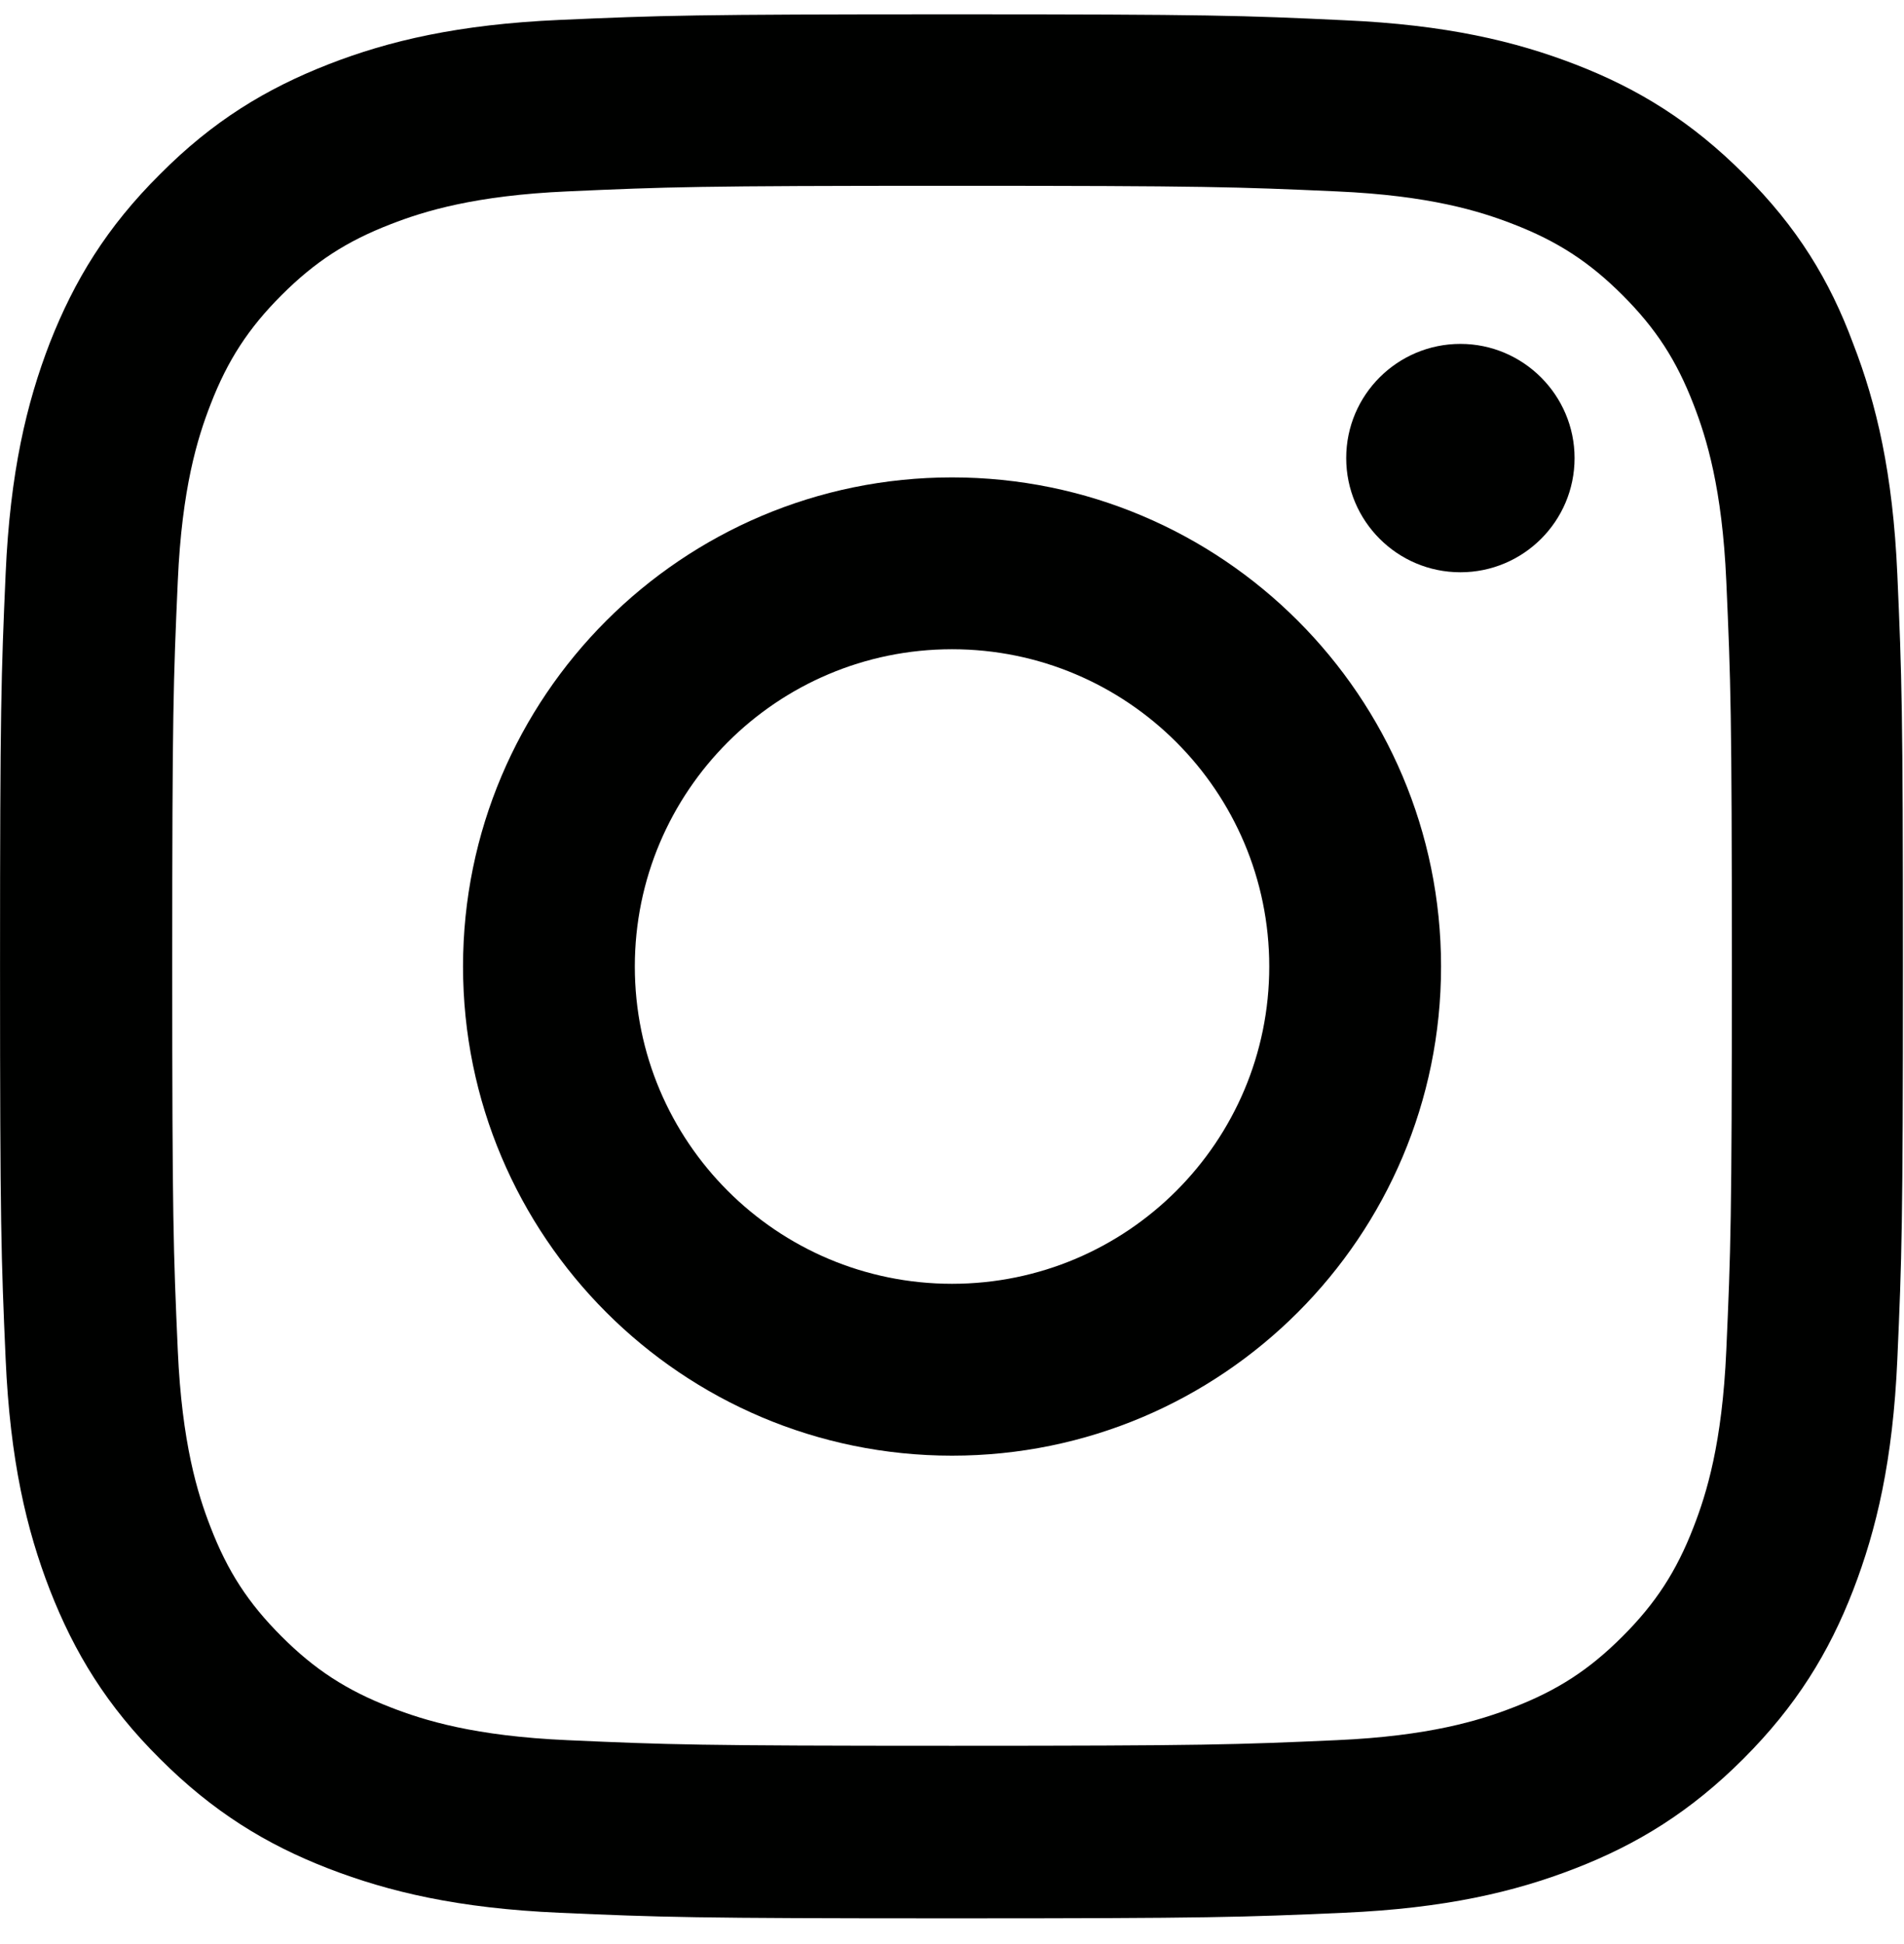
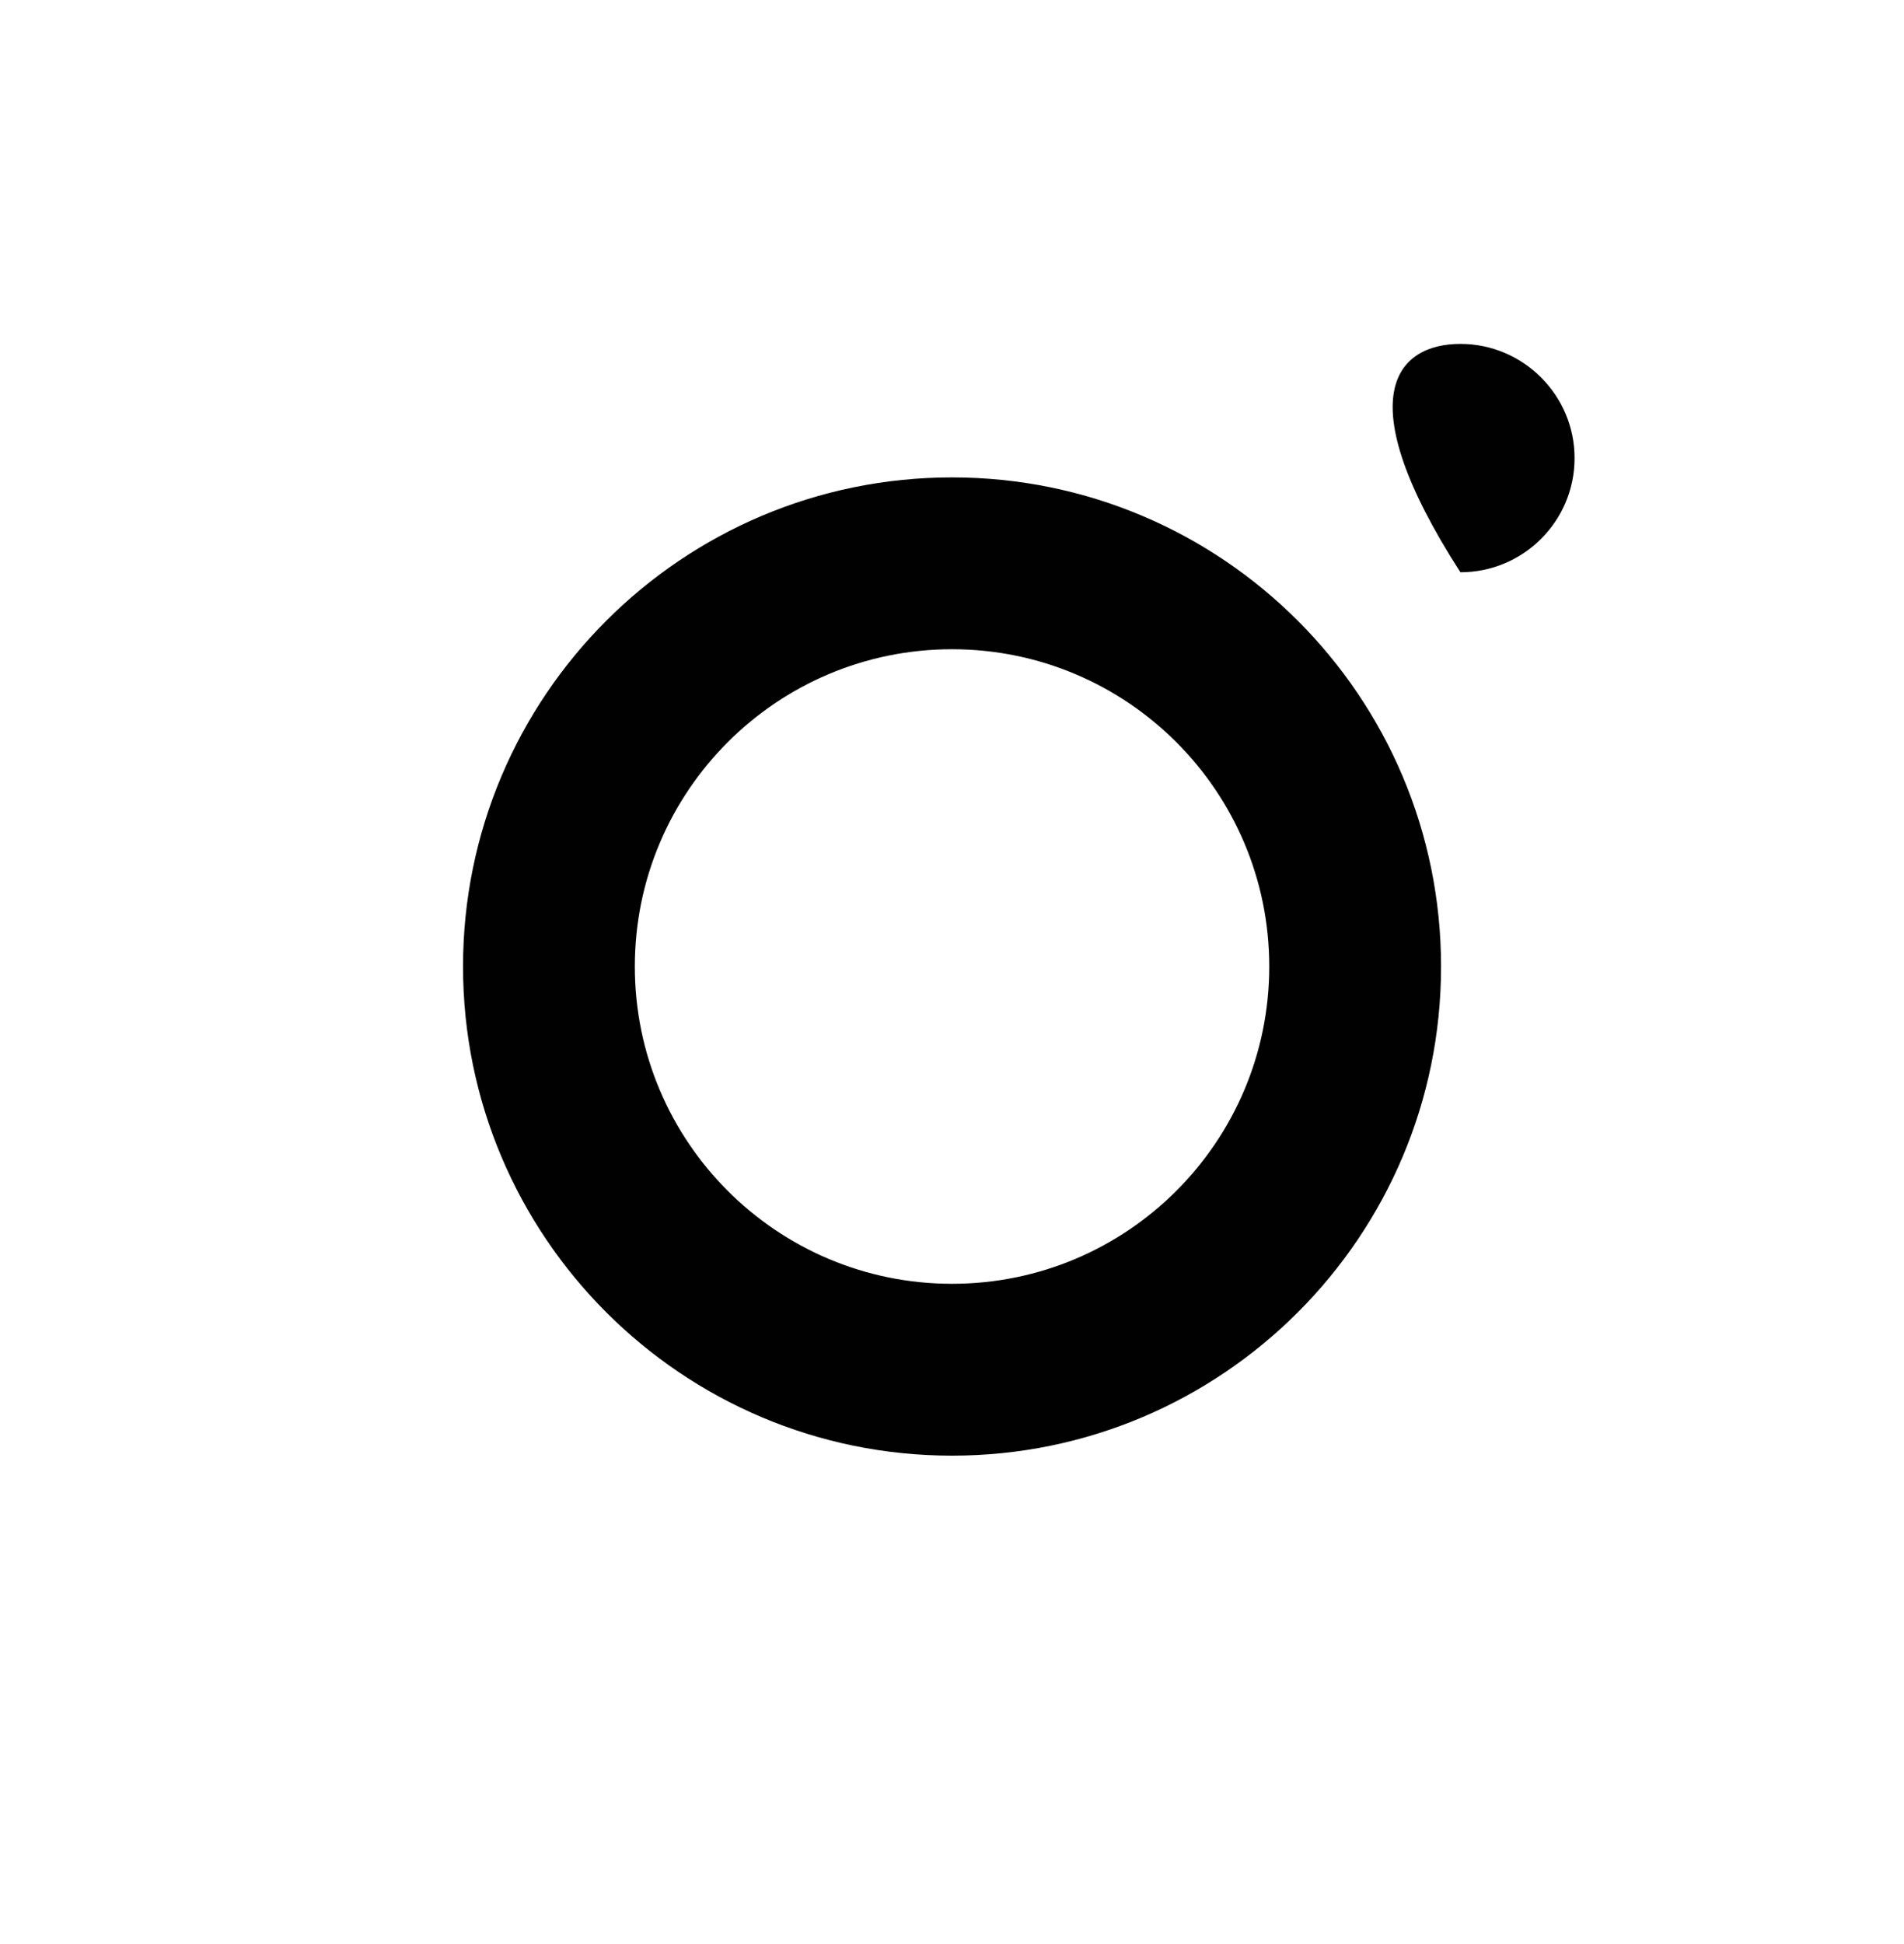
<svg xmlns="http://www.w3.org/2000/svg" width="48" height="49" viewBox="0 0 48 49" fill="none">
  <g clip-path="url(#clip0_2216_1483)">
-     <path d="M24.001 4.683C30.413 4.683 31.173 4.711 33.695 4.824C36.038 4.927 37.304 5.321 38.148 5.649C39.264 6.08 40.07 6.605 40.904 7.439C41.748 8.283 42.264 9.08 42.695 10.196C43.023 11.04 43.417 12.315 43.52 14.649C43.632 17.18 43.66 17.939 43.66 24.343C43.66 30.755 43.632 31.515 43.52 34.036C43.417 36.38 43.023 37.646 42.695 38.489C42.264 39.605 41.739 40.411 40.904 41.246C40.06 42.09 39.264 42.605 38.148 43.036C37.304 43.364 36.029 43.758 33.695 43.861C31.163 43.974 30.404 44.002 24.001 44.002C17.588 44.002 16.829 43.974 14.307 43.861C11.963 43.758 10.698 43.364 9.854 43.036C8.738 42.605 7.932 42.08 7.098 41.246C6.254 40.402 5.738 39.605 5.307 38.489C4.979 37.646 4.585 36.371 4.482 34.036C4.37 31.505 4.342 30.746 4.342 24.343C4.342 17.93 4.37 17.171 4.482 14.649C4.585 12.305 4.979 11.04 5.307 10.196C5.738 9.08 6.263 8.274 7.098 7.439C7.942 6.596 8.738 6.08 9.854 5.649C10.698 5.321 11.973 4.927 14.307 4.824C16.829 4.711 17.588 4.683 24.001 4.683ZM24.001 0.361C17.485 0.361 16.67 0.389 14.11 0.502C11.56 0.614 9.807 1.027 8.288 1.618C6.704 2.236 5.363 3.052 4.032 4.393C2.692 5.724 1.876 7.064 1.257 8.639C0.667 10.168 0.254 11.911 0.142 14.461C0.029 17.03 0.001 17.846 0.001 24.361C0.001 30.877 0.029 31.693 0.142 34.252C0.254 36.802 0.667 38.555 1.257 40.074C1.876 41.658 2.692 42.999 4.032 44.33C5.363 45.661 6.704 46.486 8.279 47.096C9.807 47.686 11.551 48.099 14.101 48.211C16.66 48.324 17.476 48.352 23.992 48.352C30.507 48.352 31.323 48.324 33.882 48.211C36.432 48.099 38.185 47.686 39.704 47.096C41.279 46.486 42.62 45.661 43.951 44.33C45.282 42.999 46.107 41.658 46.717 40.083C47.307 38.555 47.72 36.811 47.832 34.261C47.945 31.702 47.973 30.886 47.973 24.371C47.973 17.855 47.945 17.04 47.832 14.48C47.72 11.93 47.307 10.177 46.717 8.658C46.126 7.064 45.31 5.724 43.97 4.393C42.639 3.061 41.298 2.236 39.723 1.627C38.195 1.036 36.451 0.624 33.901 0.511C31.332 0.389 30.517 0.361 24.001 0.361Z" fill="#000100" />
    <path d="M24.001 12.033C17.195 12.033 11.673 17.555 11.673 24.361C11.673 31.168 17.195 36.69 24.001 36.69C30.807 36.69 36.329 31.168 36.329 24.361C36.329 17.555 30.807 12.033 24.001 12.033ZM24.001 32.358C19.585 32.358 16.004 28.777 16.004 24.361C16.004 19.946 19.585 16.364 24.001 16.364C28.417 16.364 31.998 19.946 31.998 24.361C31.998 28.777 28.417 32.358 24.001 32.358Z" fill="#000100" />
-     <path d="M39.695 11.546C39.695 13.14 38.401 14.424 36.817 14.424C35.223 14.424 33.938 13.13 33.938 11.546C33.938 9.952 35.232 8.668 36.817 8.668C38.401 8.668 39.695 9.962 39.695 11.546Z" fill="#000100" />
+     <path d="M39.695 11.546C39.695 13.14 38.401 14.424 36.817 14.424C33.938 9.952 35.232 8.668 36.817 8.668C38.401 8.668 39.695 9.962 39.695 11.546Z" fill="#000100" />
  </g>
  <defs>
    <clipPath id="clip0_2216_1483">
      <rect width="48" height="48" fill="white" transform="translate(0.001 0.361)" />
    </clipPath>
  </defs>
</svg>